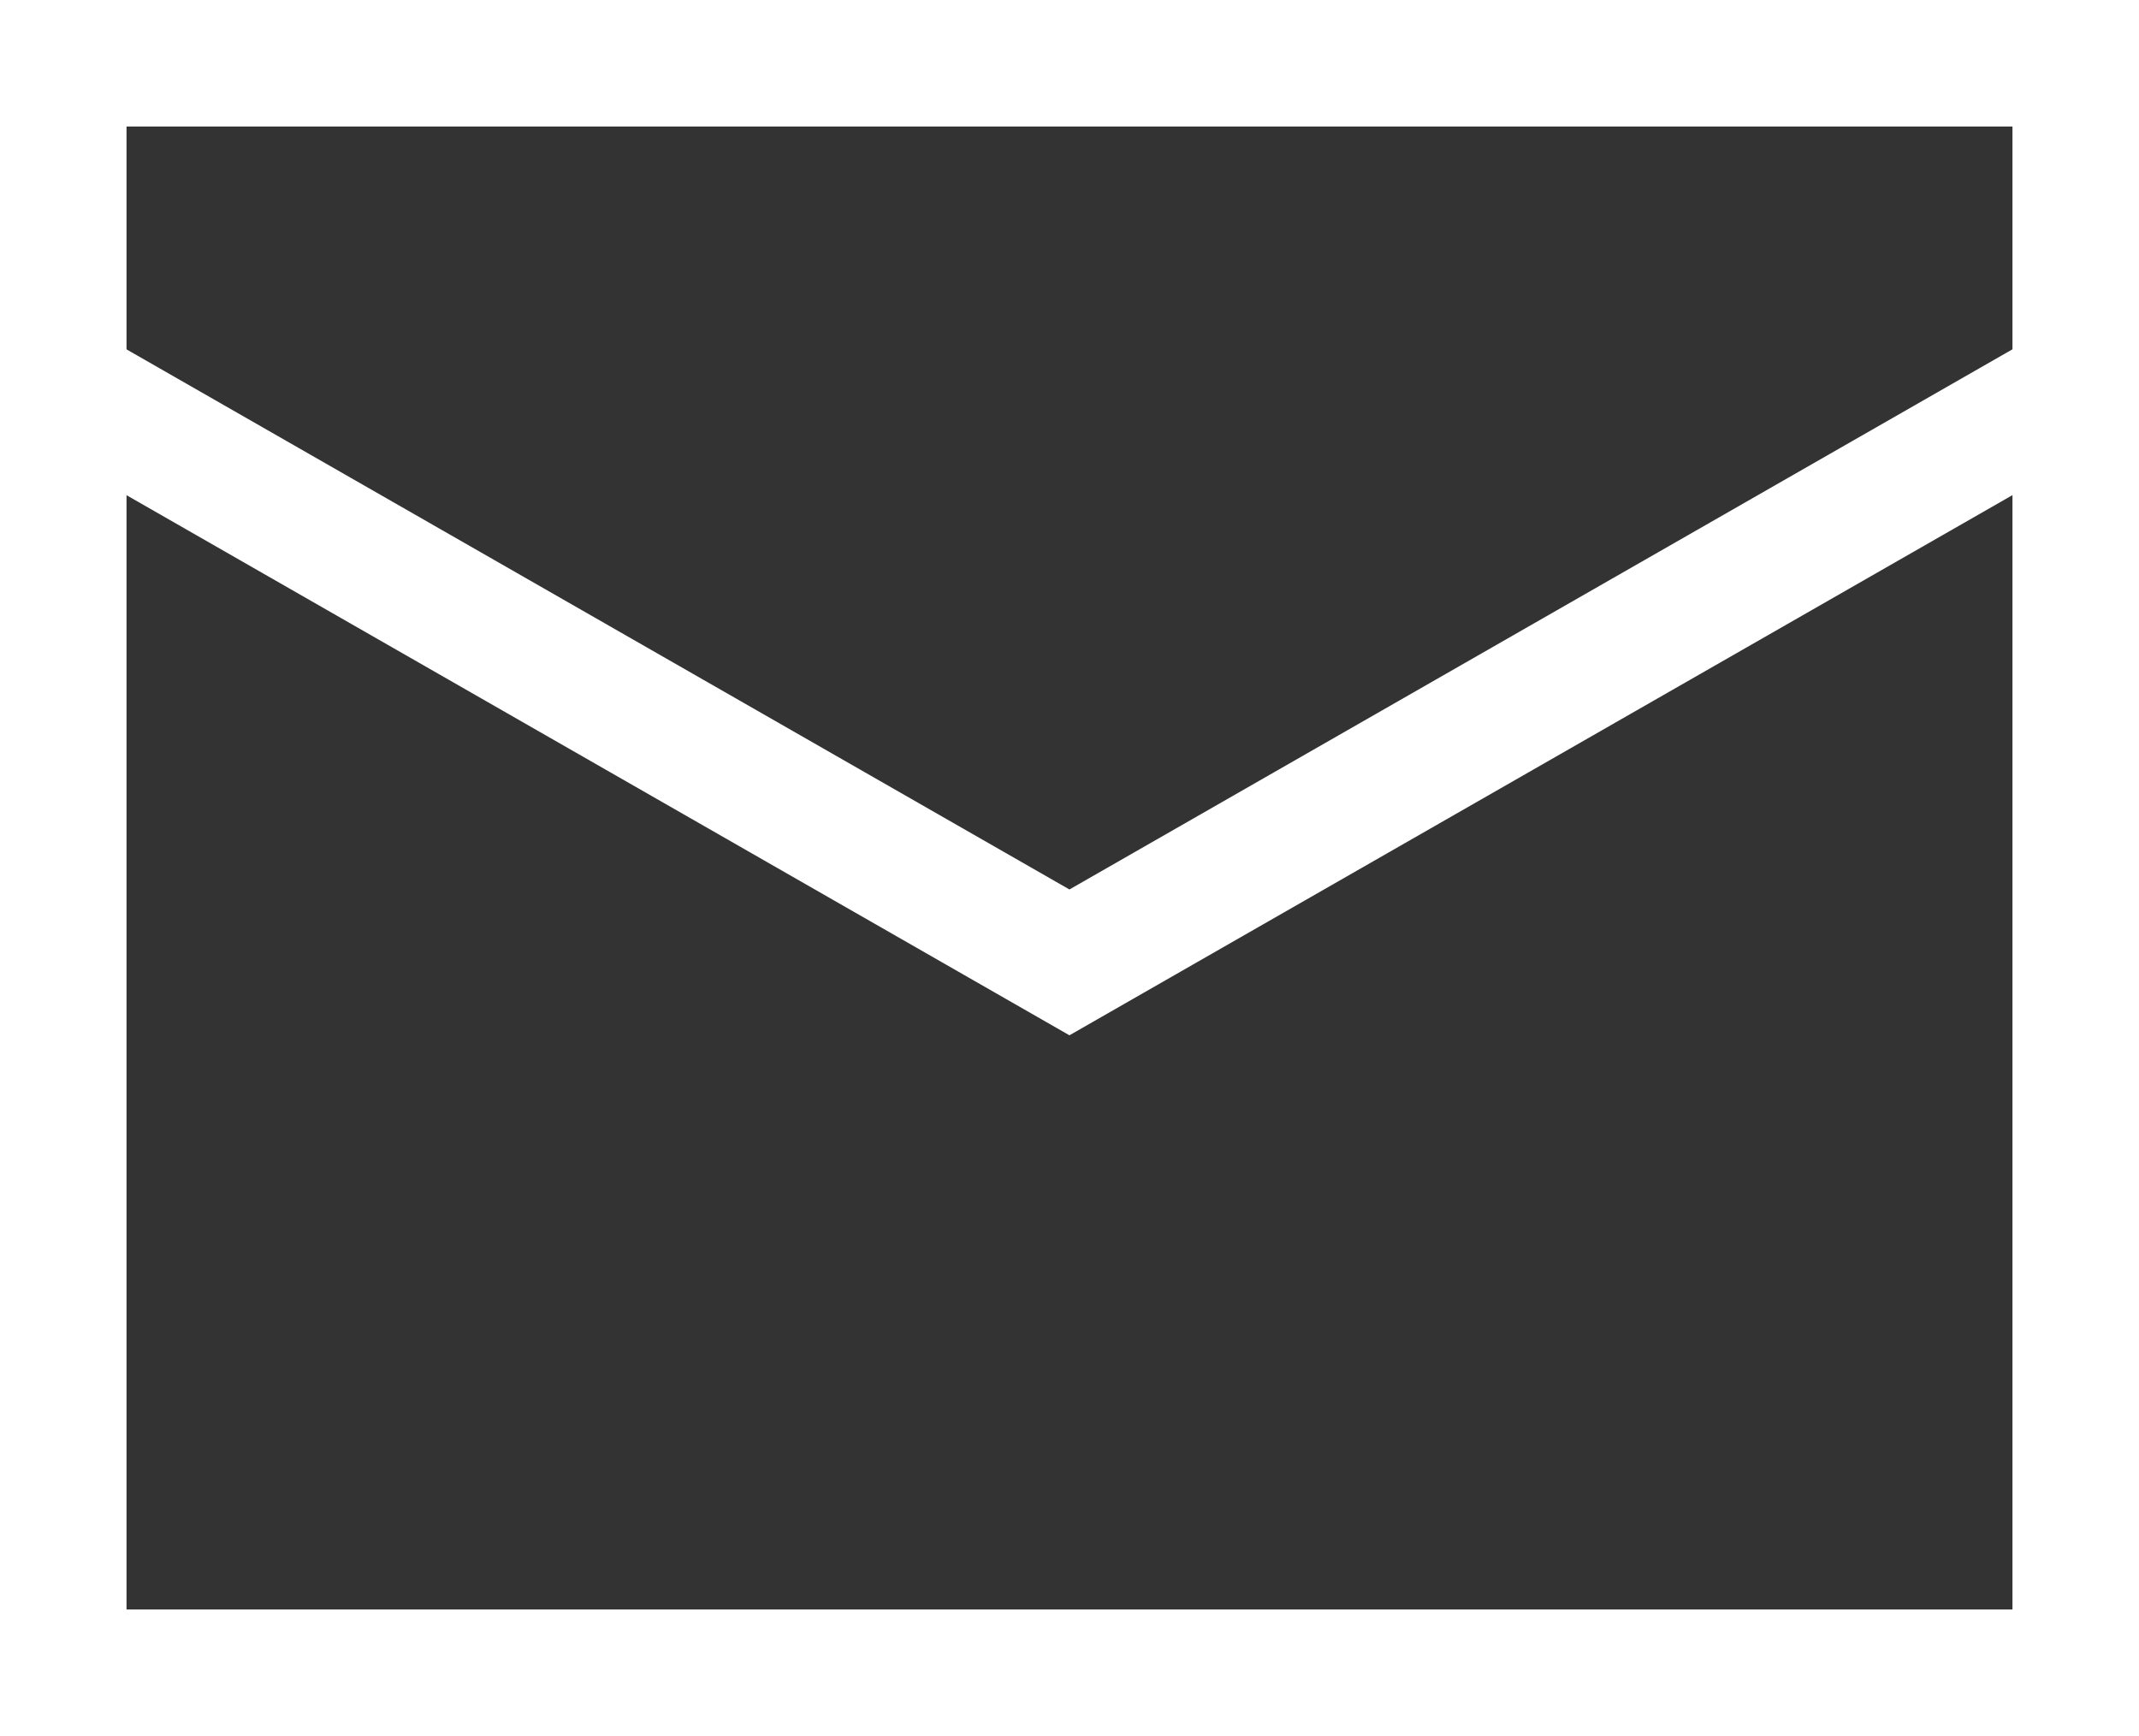
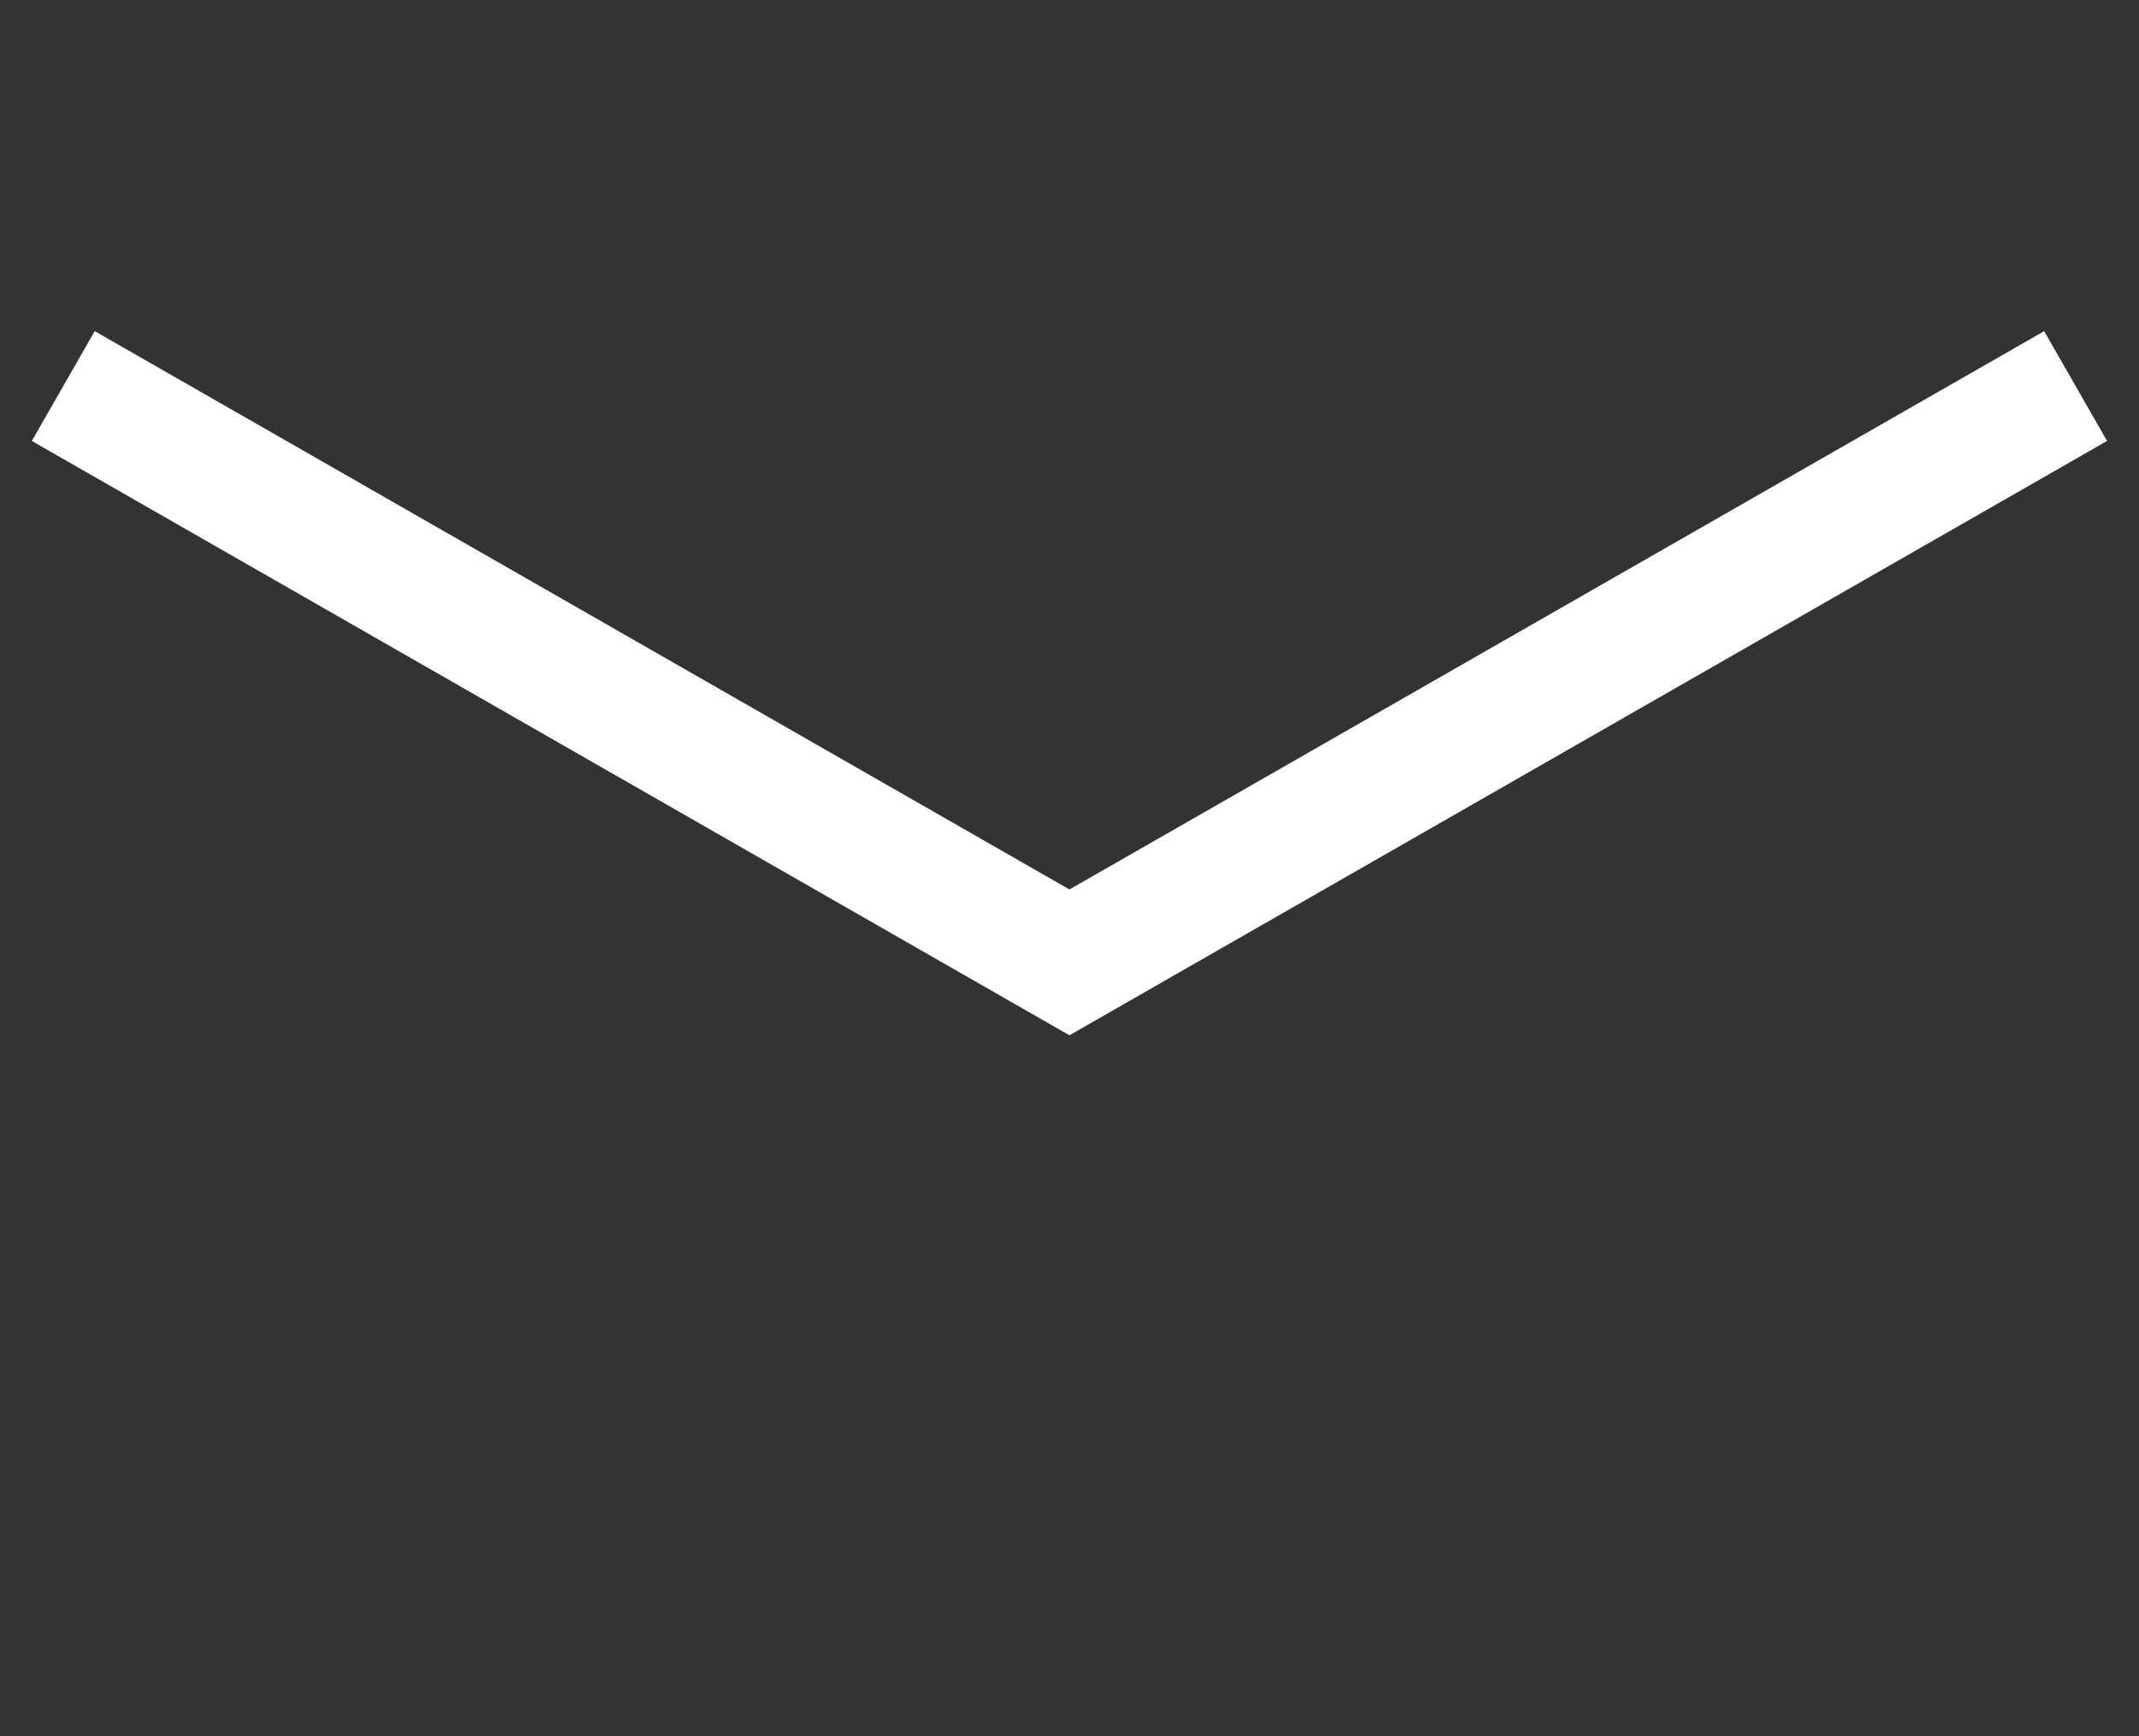
<svg xmlns="http://www.w3.org/2000/svg" width="16.905" height="13.72" viewBox="0 0 16.905 13.72">
  <rect x="0" y="0" width="16.905" height="13.72" fill="#333333" stroke="none" />
  <g id="グループ_222" data-name="グループ 222" transform="translate(-1157.611 -441.815)">
    <g id="グループ_221" data-name="グループ 221">
-       <rect id="長方形_150" data-name="長方形 150" width="15.905" height="12.72" transform="translate(1158.111 442.315)" fill="none" stroke="#fff" stroke-miterlimit="10" stroke-width="1" />
-     </g>
+       </g>
    <path id="パス_68" data-name="パス 68" d="M1174.015,444.866l-7.952,4.555-7.952-4.555" fill="none" stroke="#fff" stroke-miterlimit="10" stroke-width="1" />
  </g>
</svg>